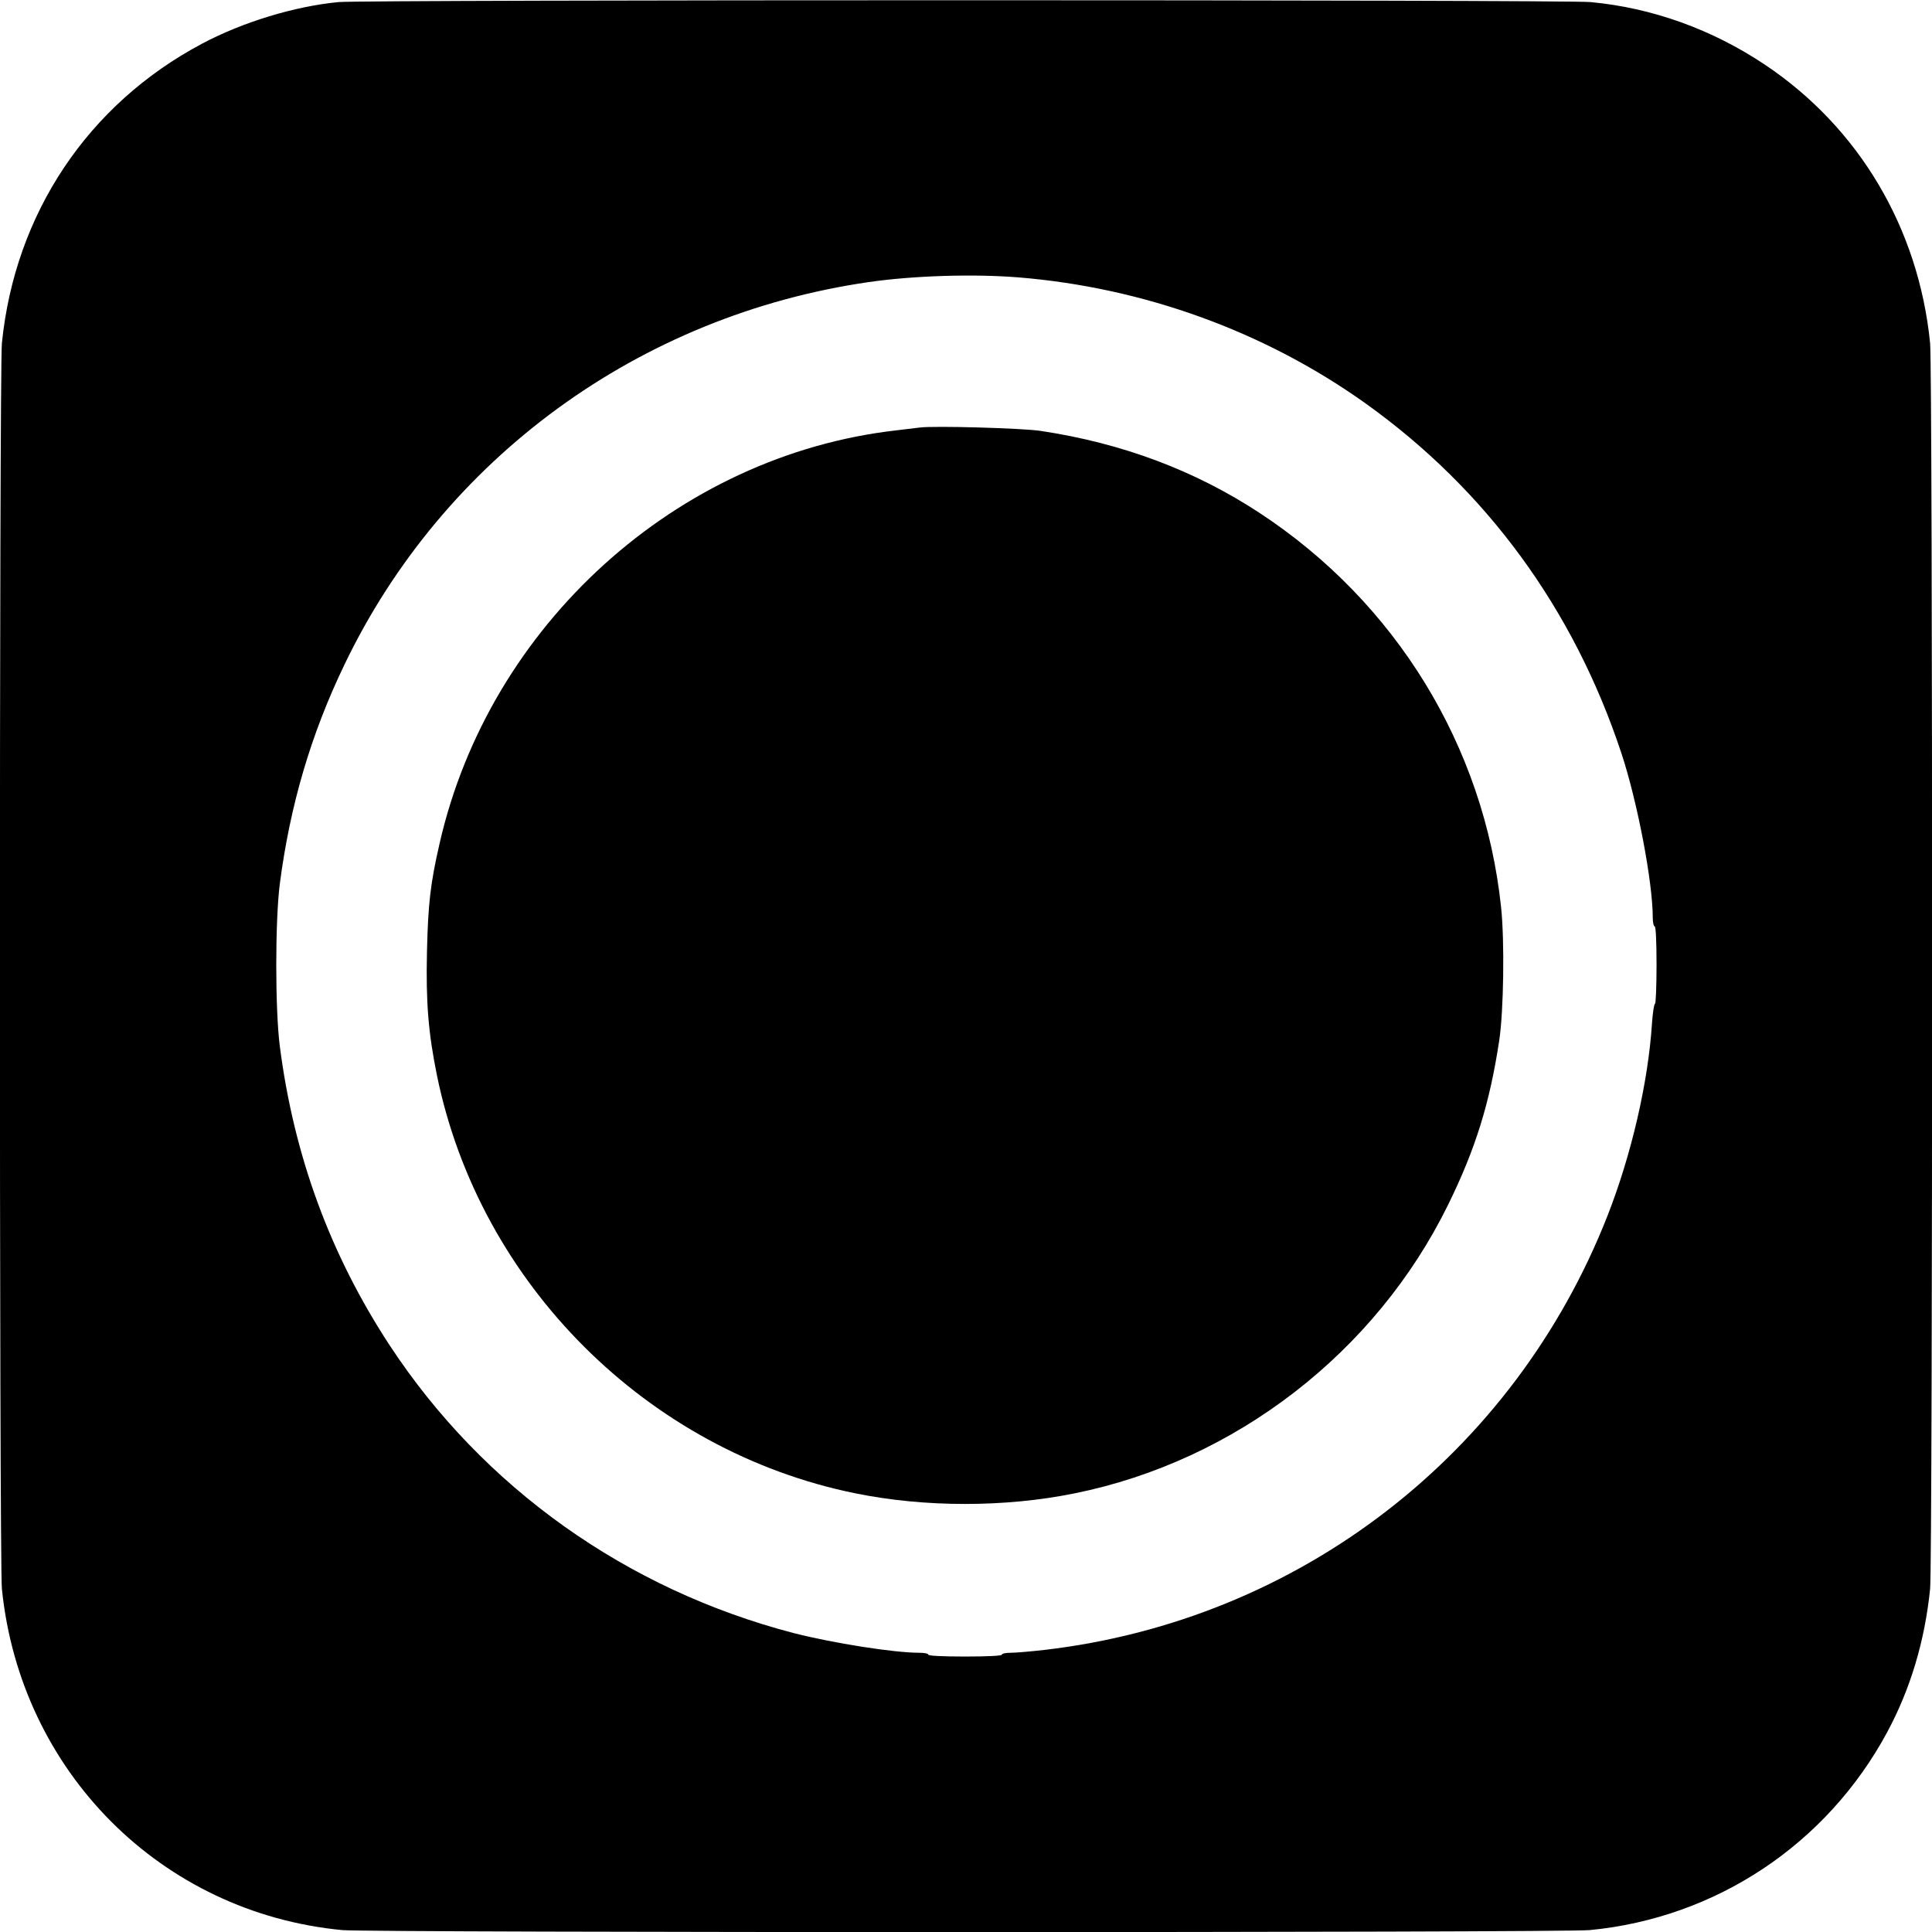
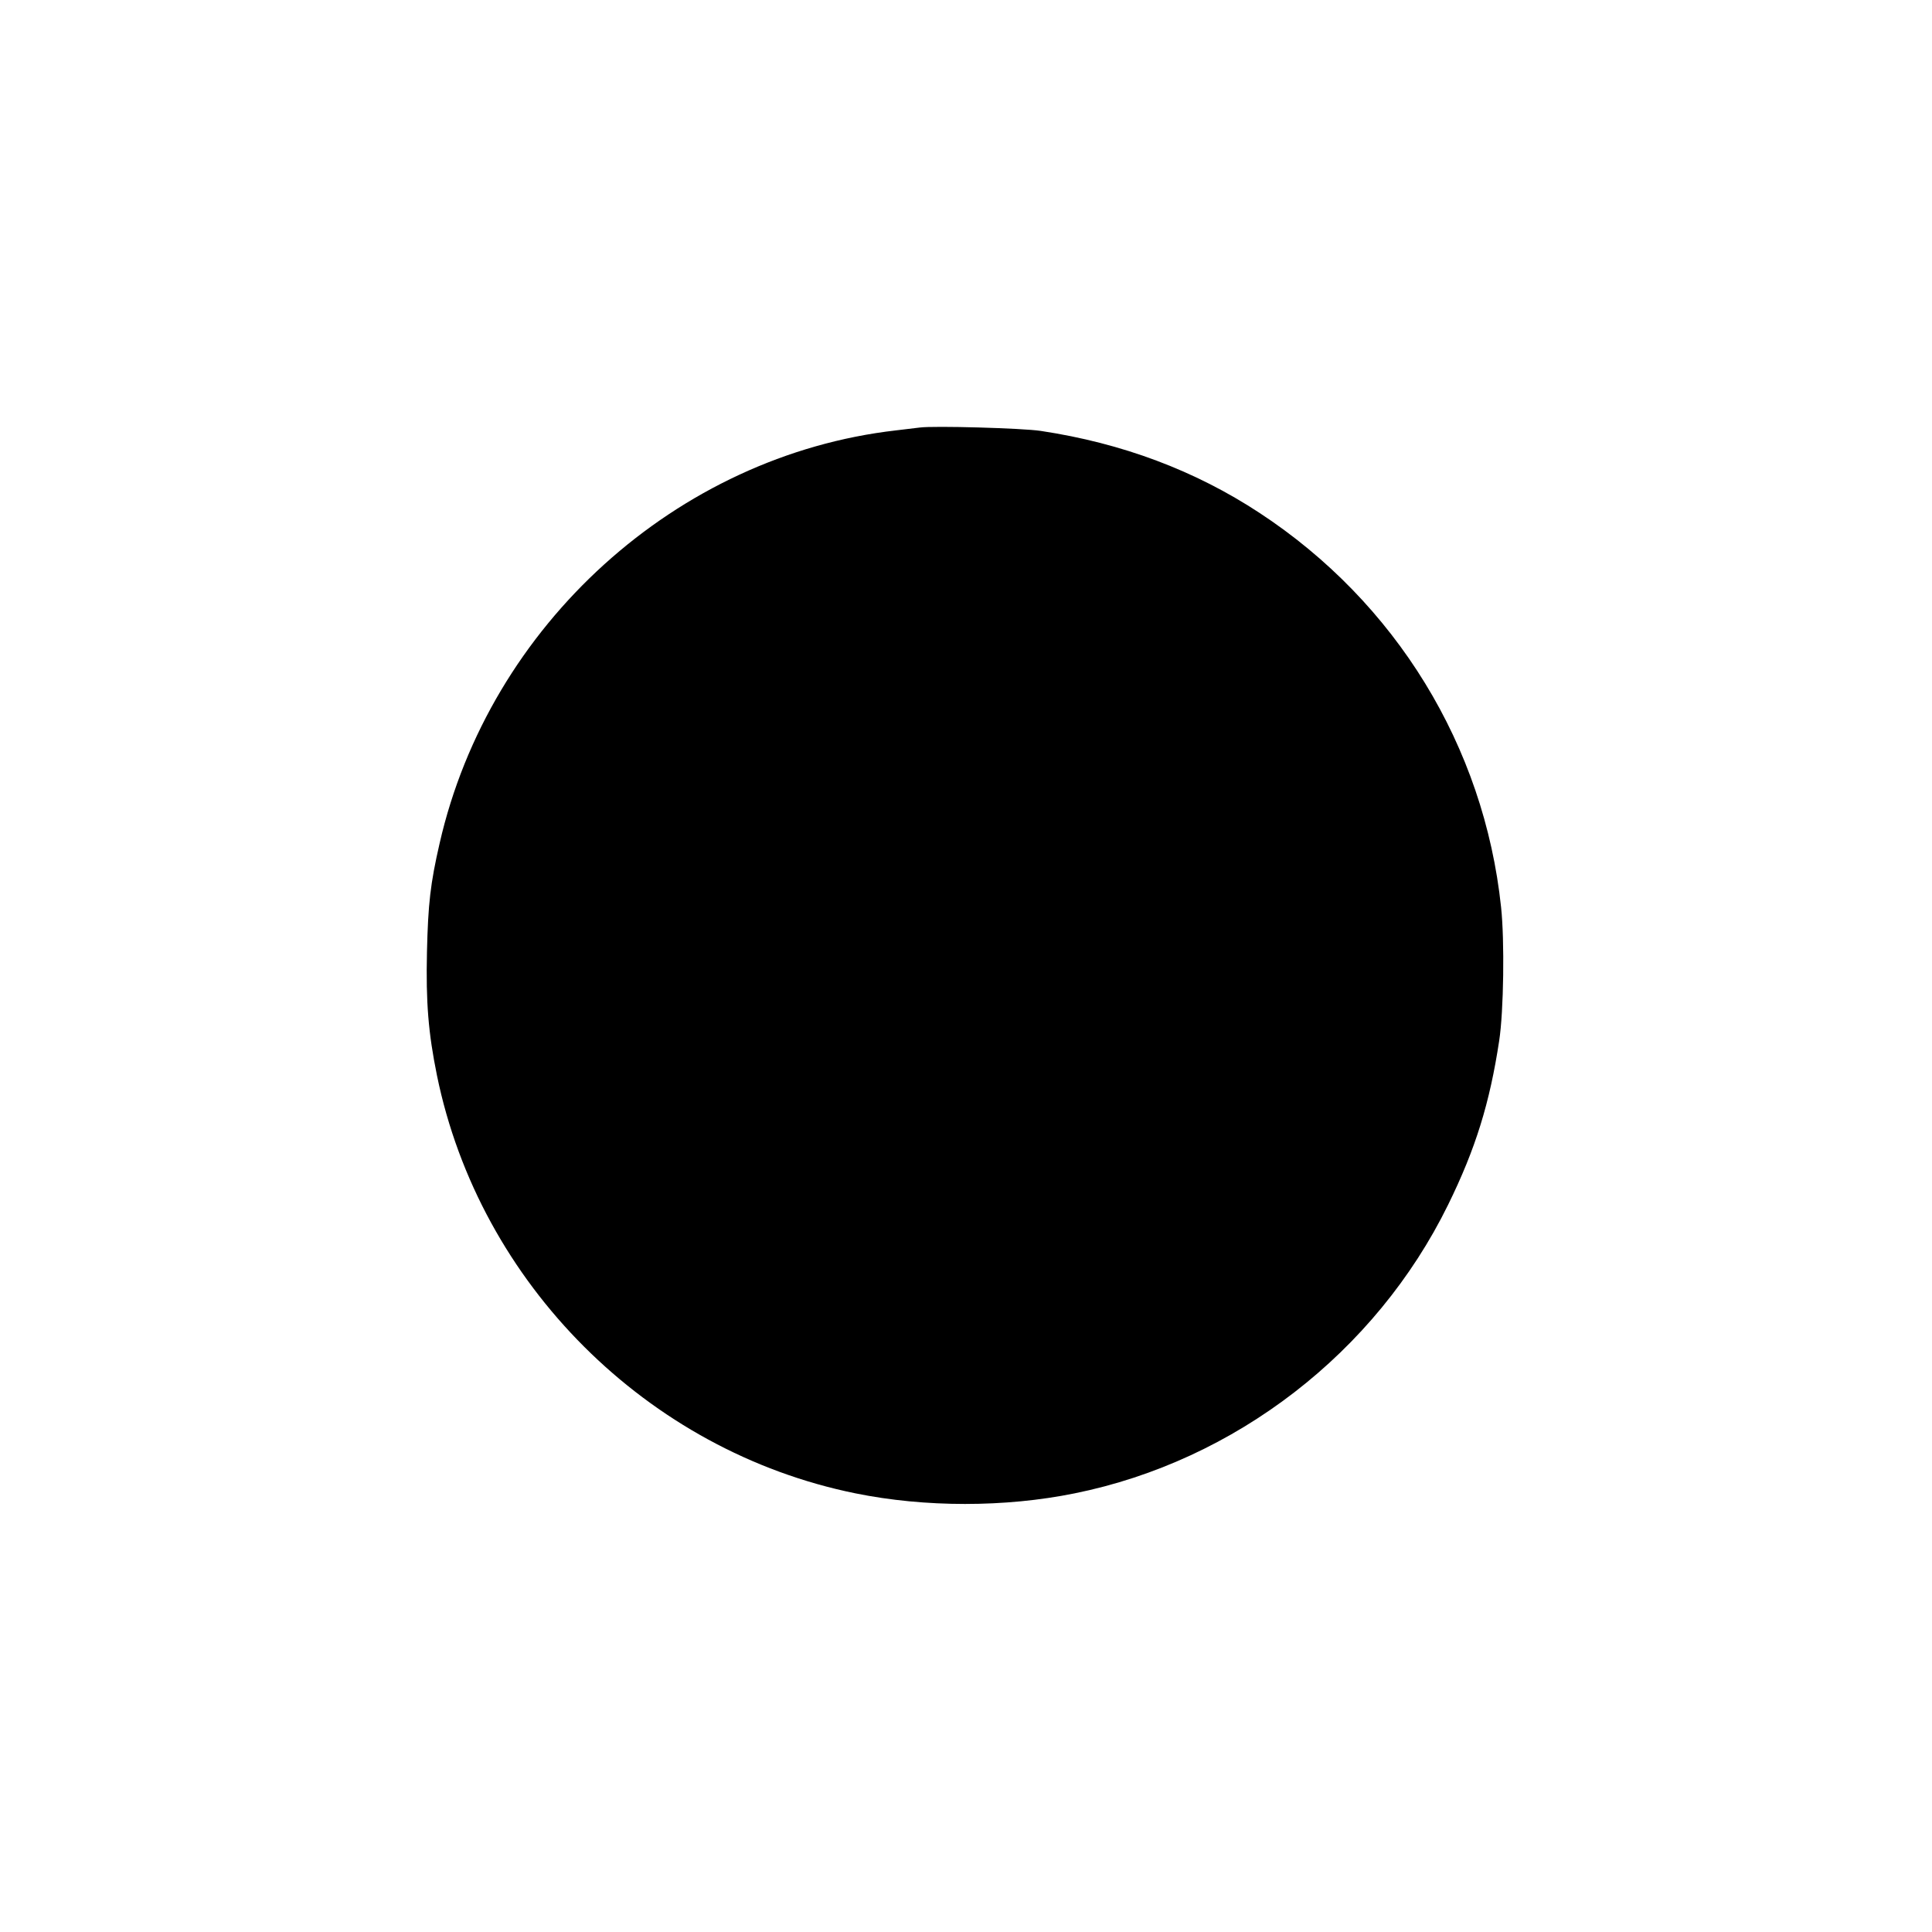
<svg xmlns="http://www.w3.org/2000/svg" version="1.0" width="1024pt" height="1024pt" viewBox="0 0 1024 1024" preserveAspectRatio="xMidYMid meet">
  <g transform="translate(0,1024) scale(0.1,-0.1)" fill="#000000" stroke="none">
-     <path d="M1795 10229 c-233 -22 -509 -106 -725 -221 -604 -321 -991 -900 -1060 -1587 -14 -143 -14 -6459 0 -6602 98 -969 845 -1718 1805 -1809 152 -14 6458 -14 6610 0 670 64 1258 455 1578 1050 123 229 199 483 227 759 14 143 14 6459 0 6602 -61 611 -378 1144 -877 1477 -280 187 -598 301 -923 331 -140 13 -6497 13 -6635 0z m3601 -1459 c666 -54 1308 -287 1843 -669 640 -458 1101 -1088 1354 -1851 85 -256 167 -684 167 -875 0 -25 5 -45 10 -45 6 0 10 -75 10 -205 0 -113 -4 -205 -8 -205 -5 0 -12 -46 -16 -102 -20 -314 -109 -698 -236 -1022 -497 -1266 -1636 -2144 -2985 -2301 -71 -8 -151 -15 -177 -15 -27 0 -48 -4 -48 -10 0 -6 -72 -10 -195 -10 -123 0 -195 4 -195 10 0 6 -21 10 -48 10 -134 0 -456 51 -664 104 -888 231 -1648 772 -2143 1526 -315 481 -507 1003 -582 1585 -25 197 -25 663 0 860 54 415 164 791 342 1161 525 1095 1564 1853 2780 2029 236 34 552 44 791 25z" />
    <path d="M4875 7974 c-16 -2 -73 -9 -125 -15 -1163 -133 -2156 -1031 -2420 -2189 -49 -213 -61 -320 -67 -575 -6 -267 7 -429 53 -655 226 -1104 1114 -1991 2218 -2215 369 -75 793 -75 1162 0 851 172 1595 747 1979 1529 146 297 221 540 271 870 24 157 29 531 10 708 -90 853 -558 1616 -1281 2090 -341 224 -727 369 -1158 434 -97 15 -570 28 -642 18z" />
  </g>
</svg>